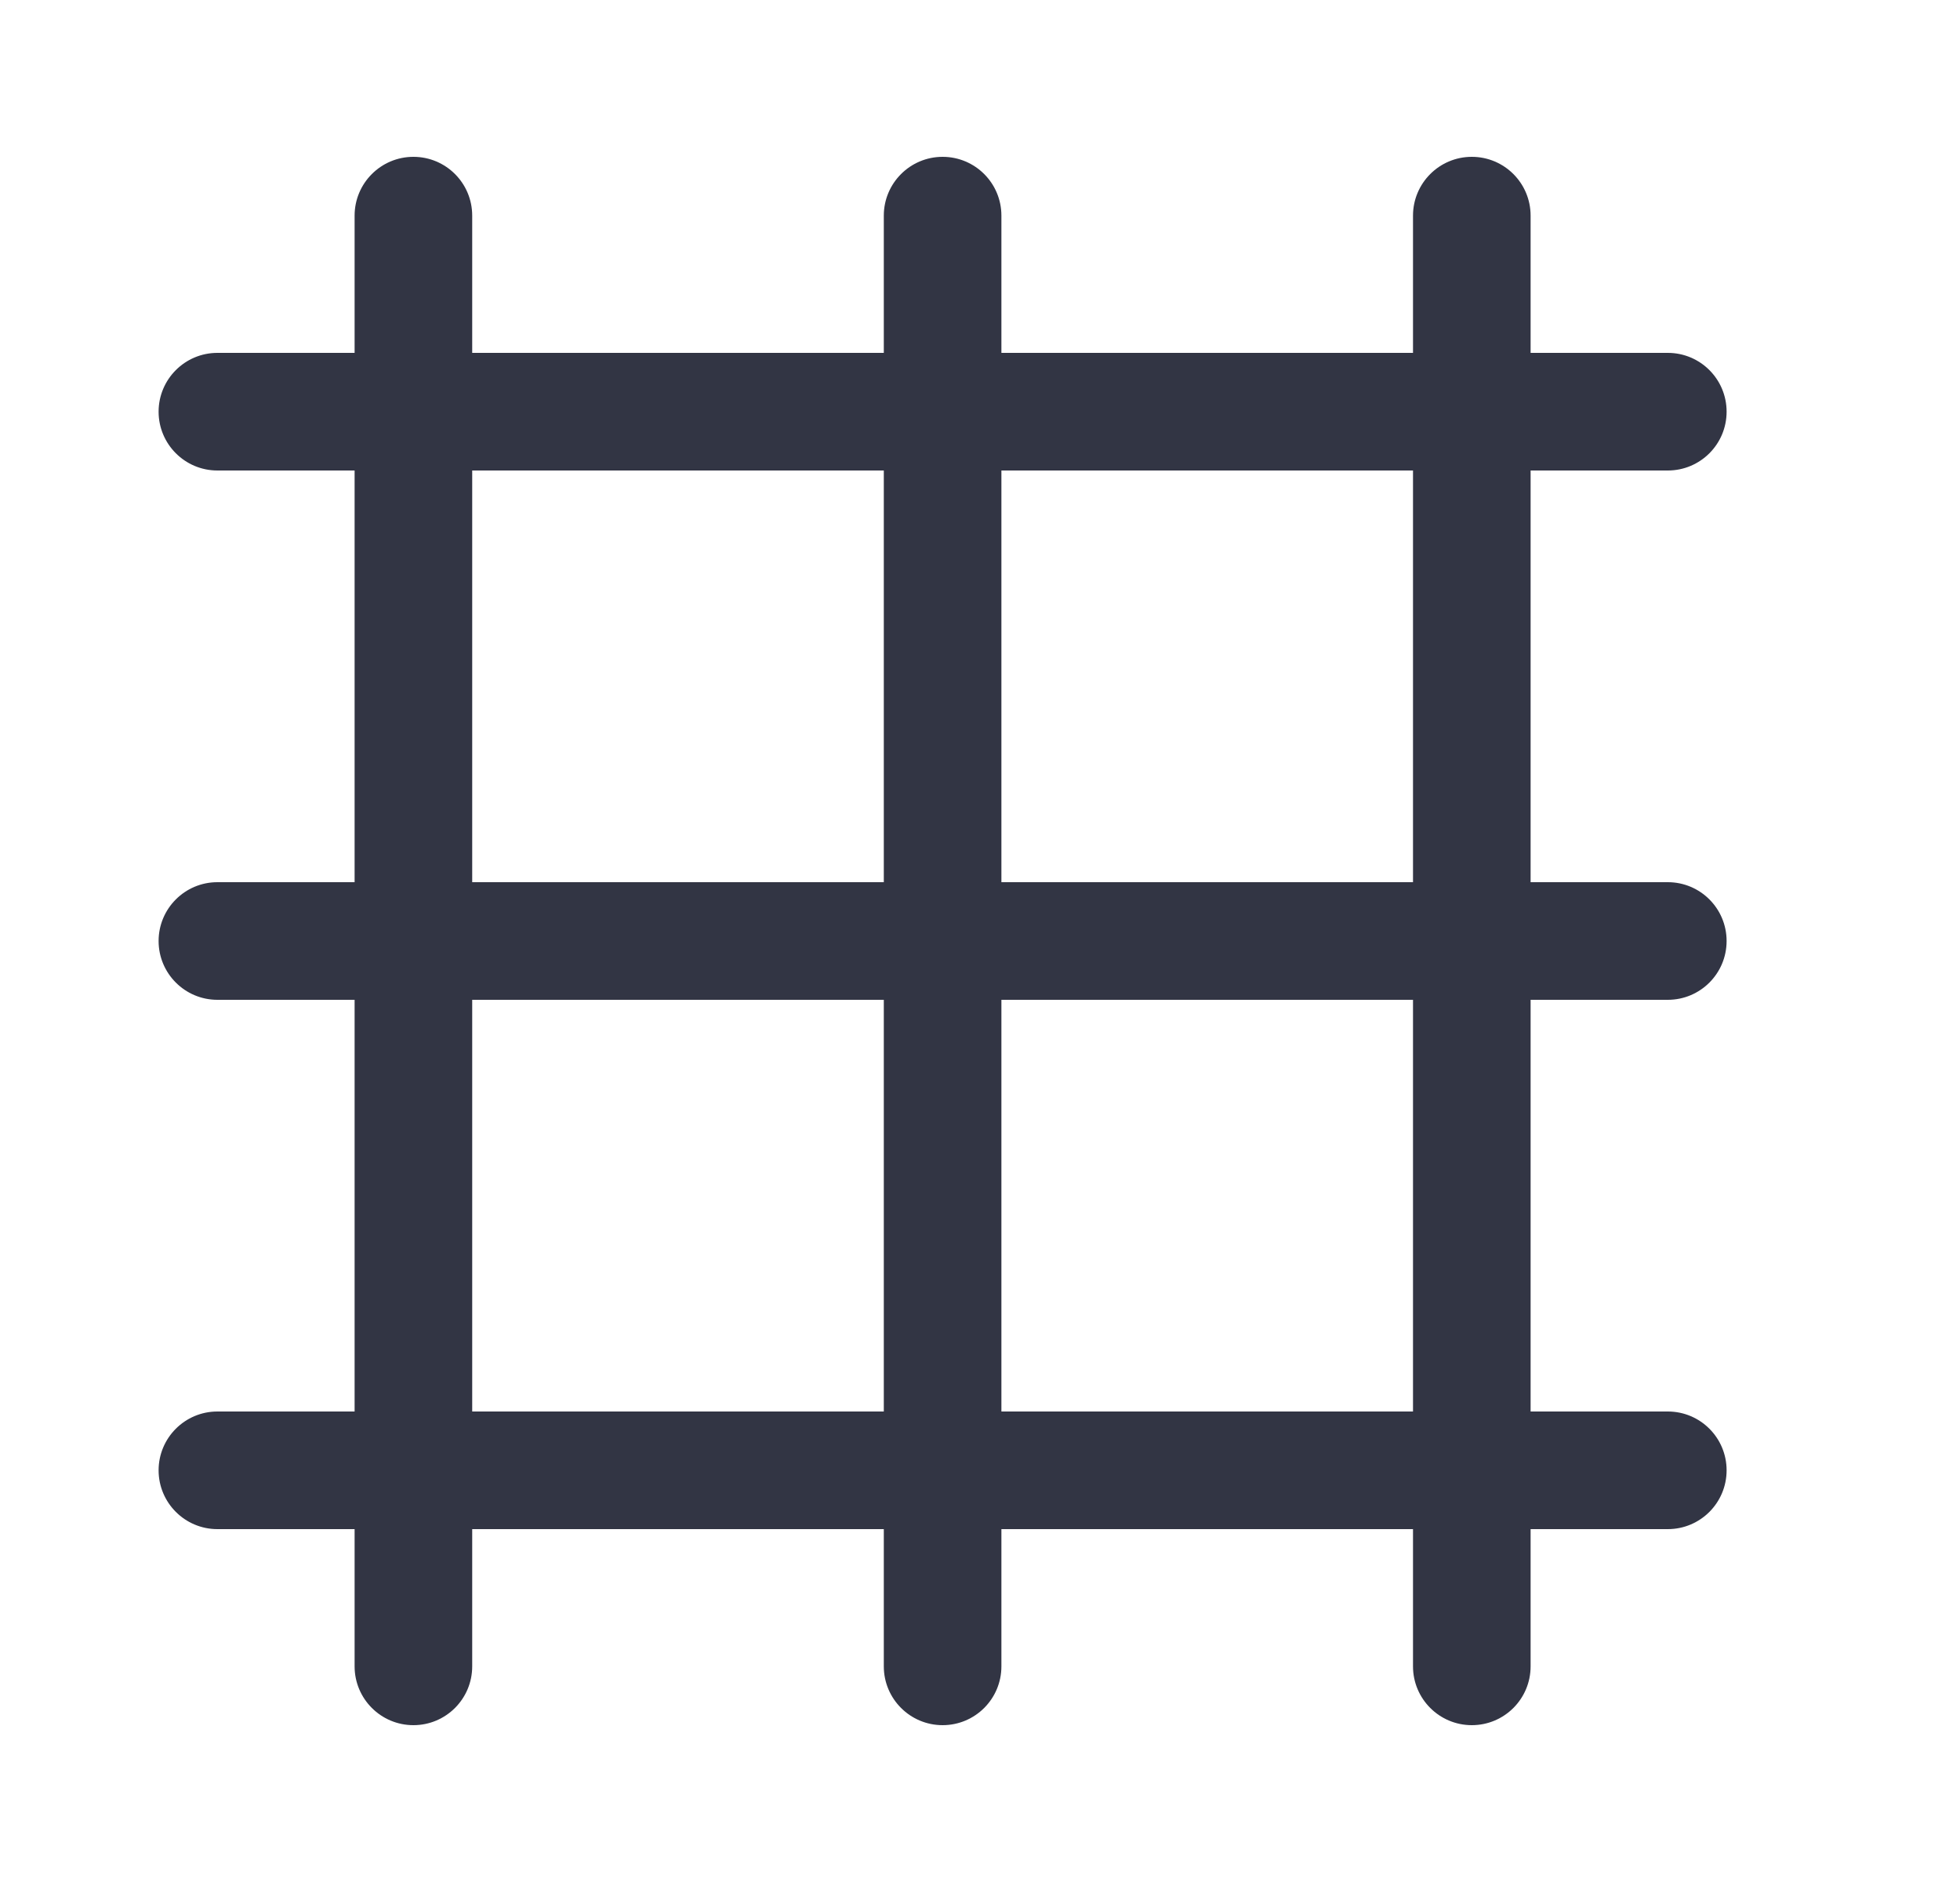
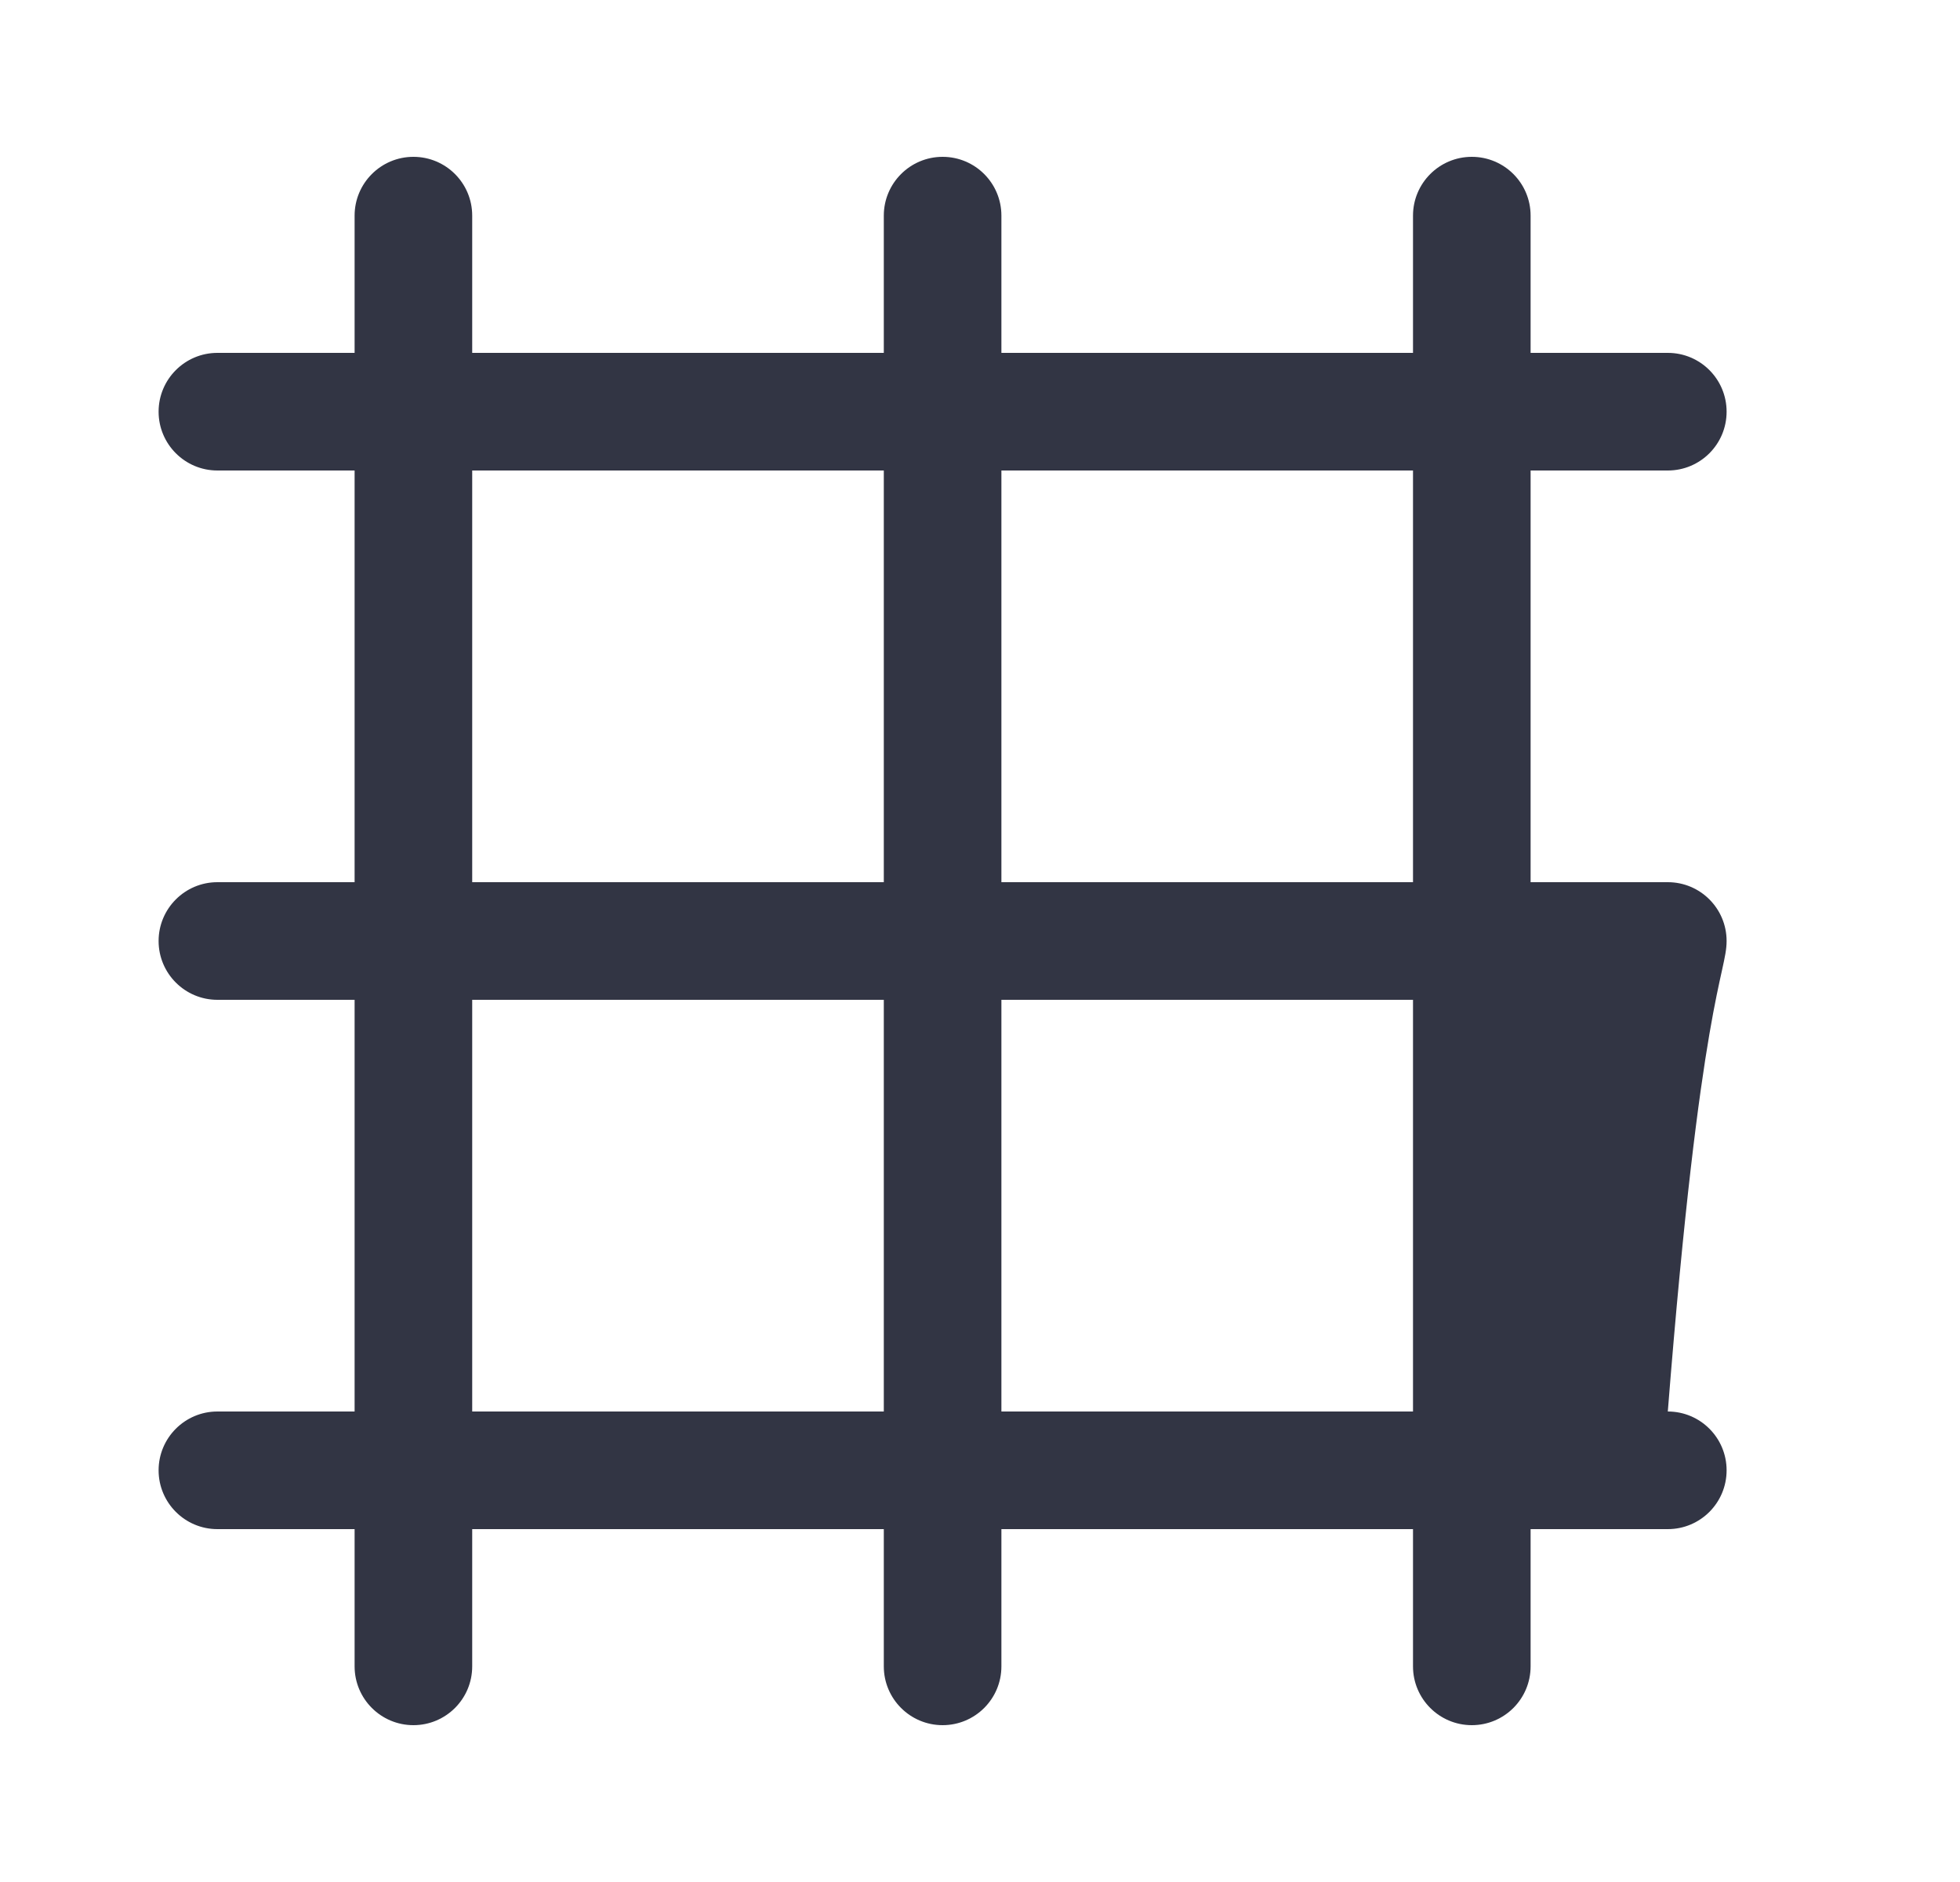
<svg xmlns="http://www.w3.org/2000/svg" width="25" height="24" viewBox="0 0 25 24" fill="none">
-   <path d="M12.773 2.75C12.773 2.336 12.438 2 12.023 2C11.609 2 11.273 2.336 11.273 2.75V4.5L6.023 4.5V2.75C6.023 2.336 5.688 2 5.273 2C4.859 2 4.523 2.336 4.523 2.75V4.5L2.773 4.5C2.359 4.5 2.023 4.836 2.023 5.25C2.023 5.664 2.359 6 2.773 6L4.523 6V11.25H2.773C2.359 11.25 2.023 11.586 2.023 12C2.023 12.414 2.359 12.75 2.773 12.75H4.523L4.523 18H2.773C2.359 18 2.023 18.336 2.023 18.75C2.023 19.164 2.359 19.5 2.773 19.5H4.523V21.25C4.523 21.664 4.859 22 5.273 22C5.688 22 6.023 21.664 6.023 21.25V19.5H11.273V21.25C11.273 21.664 11.609 22 12.023 22C12.438 22 12.773 21.664 12.773 21.25V19.5H18.023V21.25C18.023 21.664 18.359 22 18.773 22C19.188 22 19.523 21.664 19.523 21.25V19.5H21.273C21.688 19.5 22.023 19.164 22.023 18.75C22.023 18.336 21.688 18 21.273 18H19.523V12.75H21.273C21.688 12.75 22.023 12.414 22.023 12C22.023 11.586 21.688 11.25 21.273 11.25H19.523V6L21.273 6C21.688 6 22.023 5.664 22.023 5.25C22.023 4.836 21.688 4.5 21.273 4.5L19.523 4.5V2.75C19.523 2.336 19.188 2 18.773 2C18.359 2 18.023 2.336 18.023 2.75V4.5L12.773 4.5V2.75ZM18.023 18L12.773 18L12.773 12.75L18.023 12.75V18ZM11.273 18L6.023 18L6.023 12.75L11.273 12.75L11.273 18ZM6.023 11.25L6.023 6L11.273 6V11.25L6.023 11.25ZM18.023 11.25L12.773 11.25V6L18.023 6V11.25Z" fill="#323544" />
+   <path d="M12.773 2.75C12.773 2.336 12.438 2 12.023 2C11.609 2 11.273 2.336 11.273 2.75V4.5L6.023 4.5V2.75C6.023 2.336 5.688 2 5.273 2C4.859 2 4.523 2.336 4.523 2.75V4.5L2.773 4.5C2.359 4.5 2.023 4.836 2.023 5.25C2.023 5.664 2.359 6 2.773 6L4.523 6V11.25H2.773C2.359 11.25 2.023 11.586 2.023 12C2.023 12.414 2.359 12.75 2.773 12.75H4.523L4.523 18H2.773C2.359 18 2.023 18.336 2.023 18.75C2.023 19.164 2.359 19.5 2.773 19.5H4.523V21.25C4.523 21.664 4.859 22 5.273 22C5.688 22 6.023 21.664 6.023 21.25V19.5H11.273V21.25C11.273 21.664 11.609 22 12.023 22C12.438 22 12.773 21.664 12.773 21.25V19.5H18.023V21.25C18.023 21.664 18.359 22 18.773 22C19.188 22 19.523 21.664 19.523 21.25V19.5H21.273C21.688 19.5 22.023 19.164 22.023 18.75C22.023 18.336 21.688 18 21.273 18H19.523H21.273C21.688 12.75 22.023 12.414 22.023 12C22.023 11.586 21.688 11.25 21.273 11.25H19.523V6L21.273 6C21.688 6 22.023 5.664 22.023 5.25C22.023 4.836 21.688 4.5 21.273 4.5L19.523 4.5V2.75C19.523 2.336 19.188 2 18.773 2C18.359 2 18.023 2.336 18.023 2.75V4.5L12.773 4.5V2.75ZM18.023 18L12.773 18L12.773 12.75L18.023 12.75V18ZM11.273 18L6.023 18L6.023 12.75L11.273 12.75L11.273 18ZM6.023 11.25L6.023 6L11.273 6V11.25L6.023 11.25ZM18.023 11.25L12.773 11.25V6L18.023 6V11.25Z" fill="#323544" />
</svg>